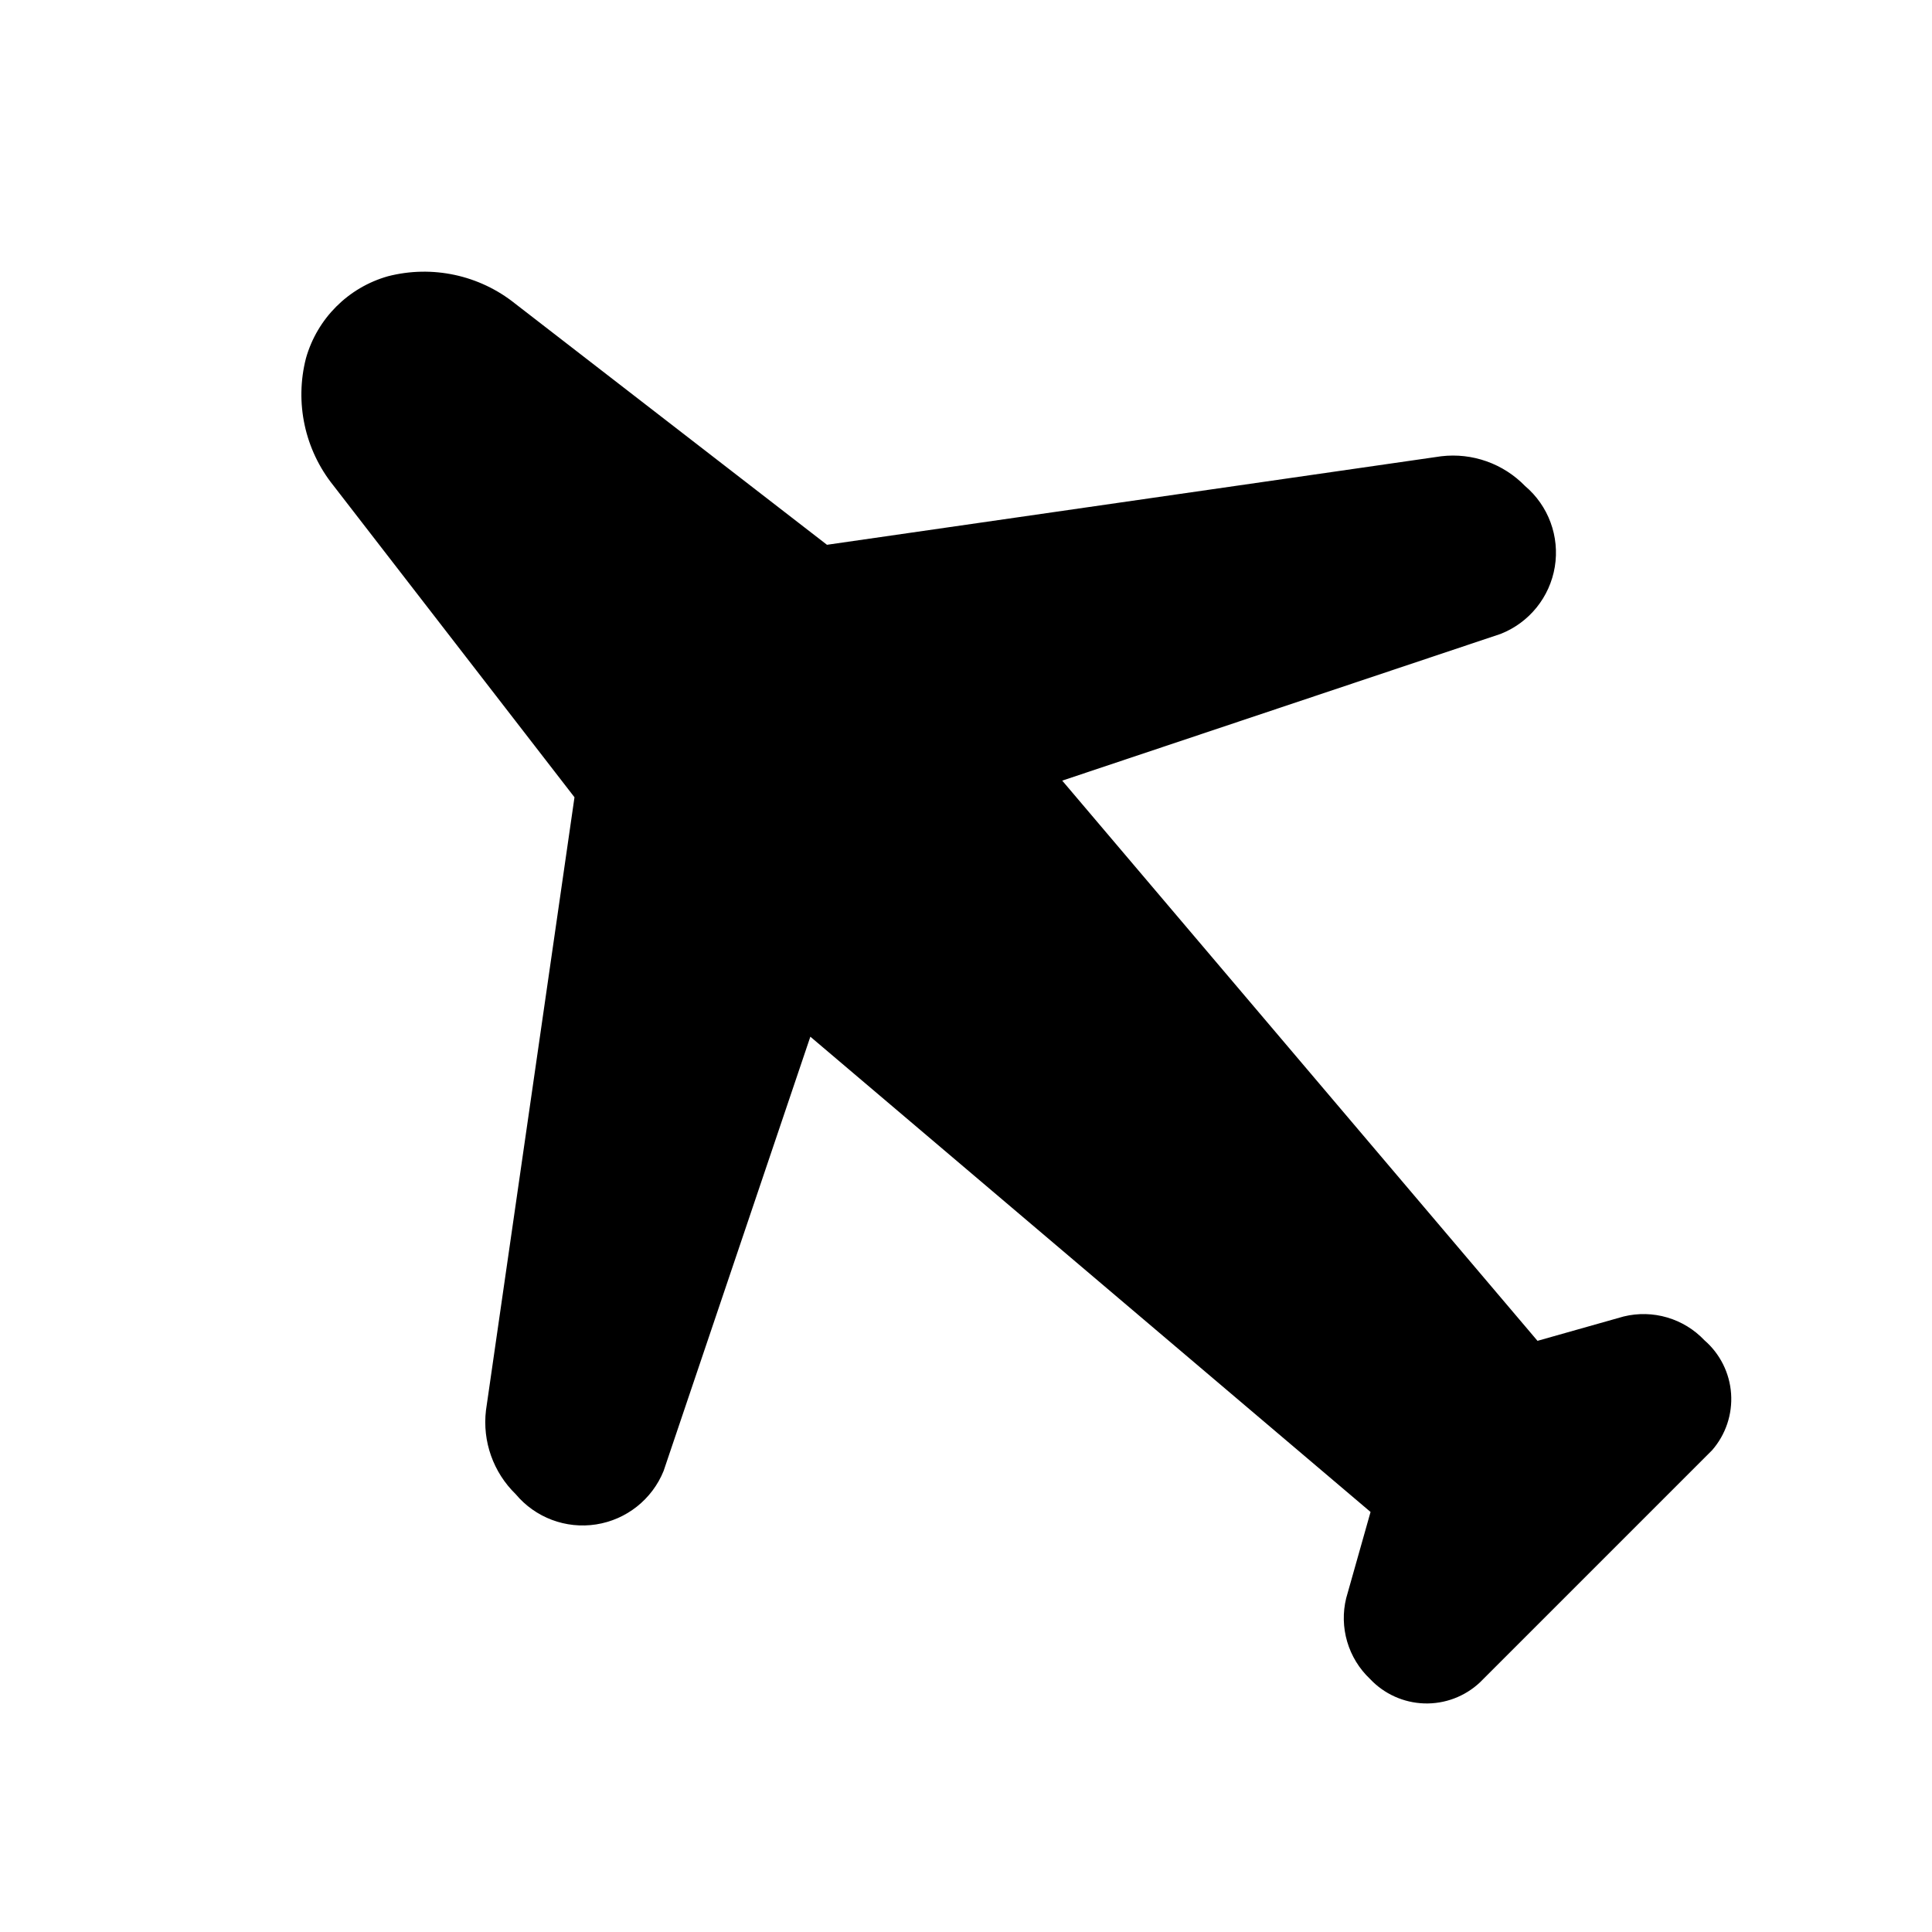
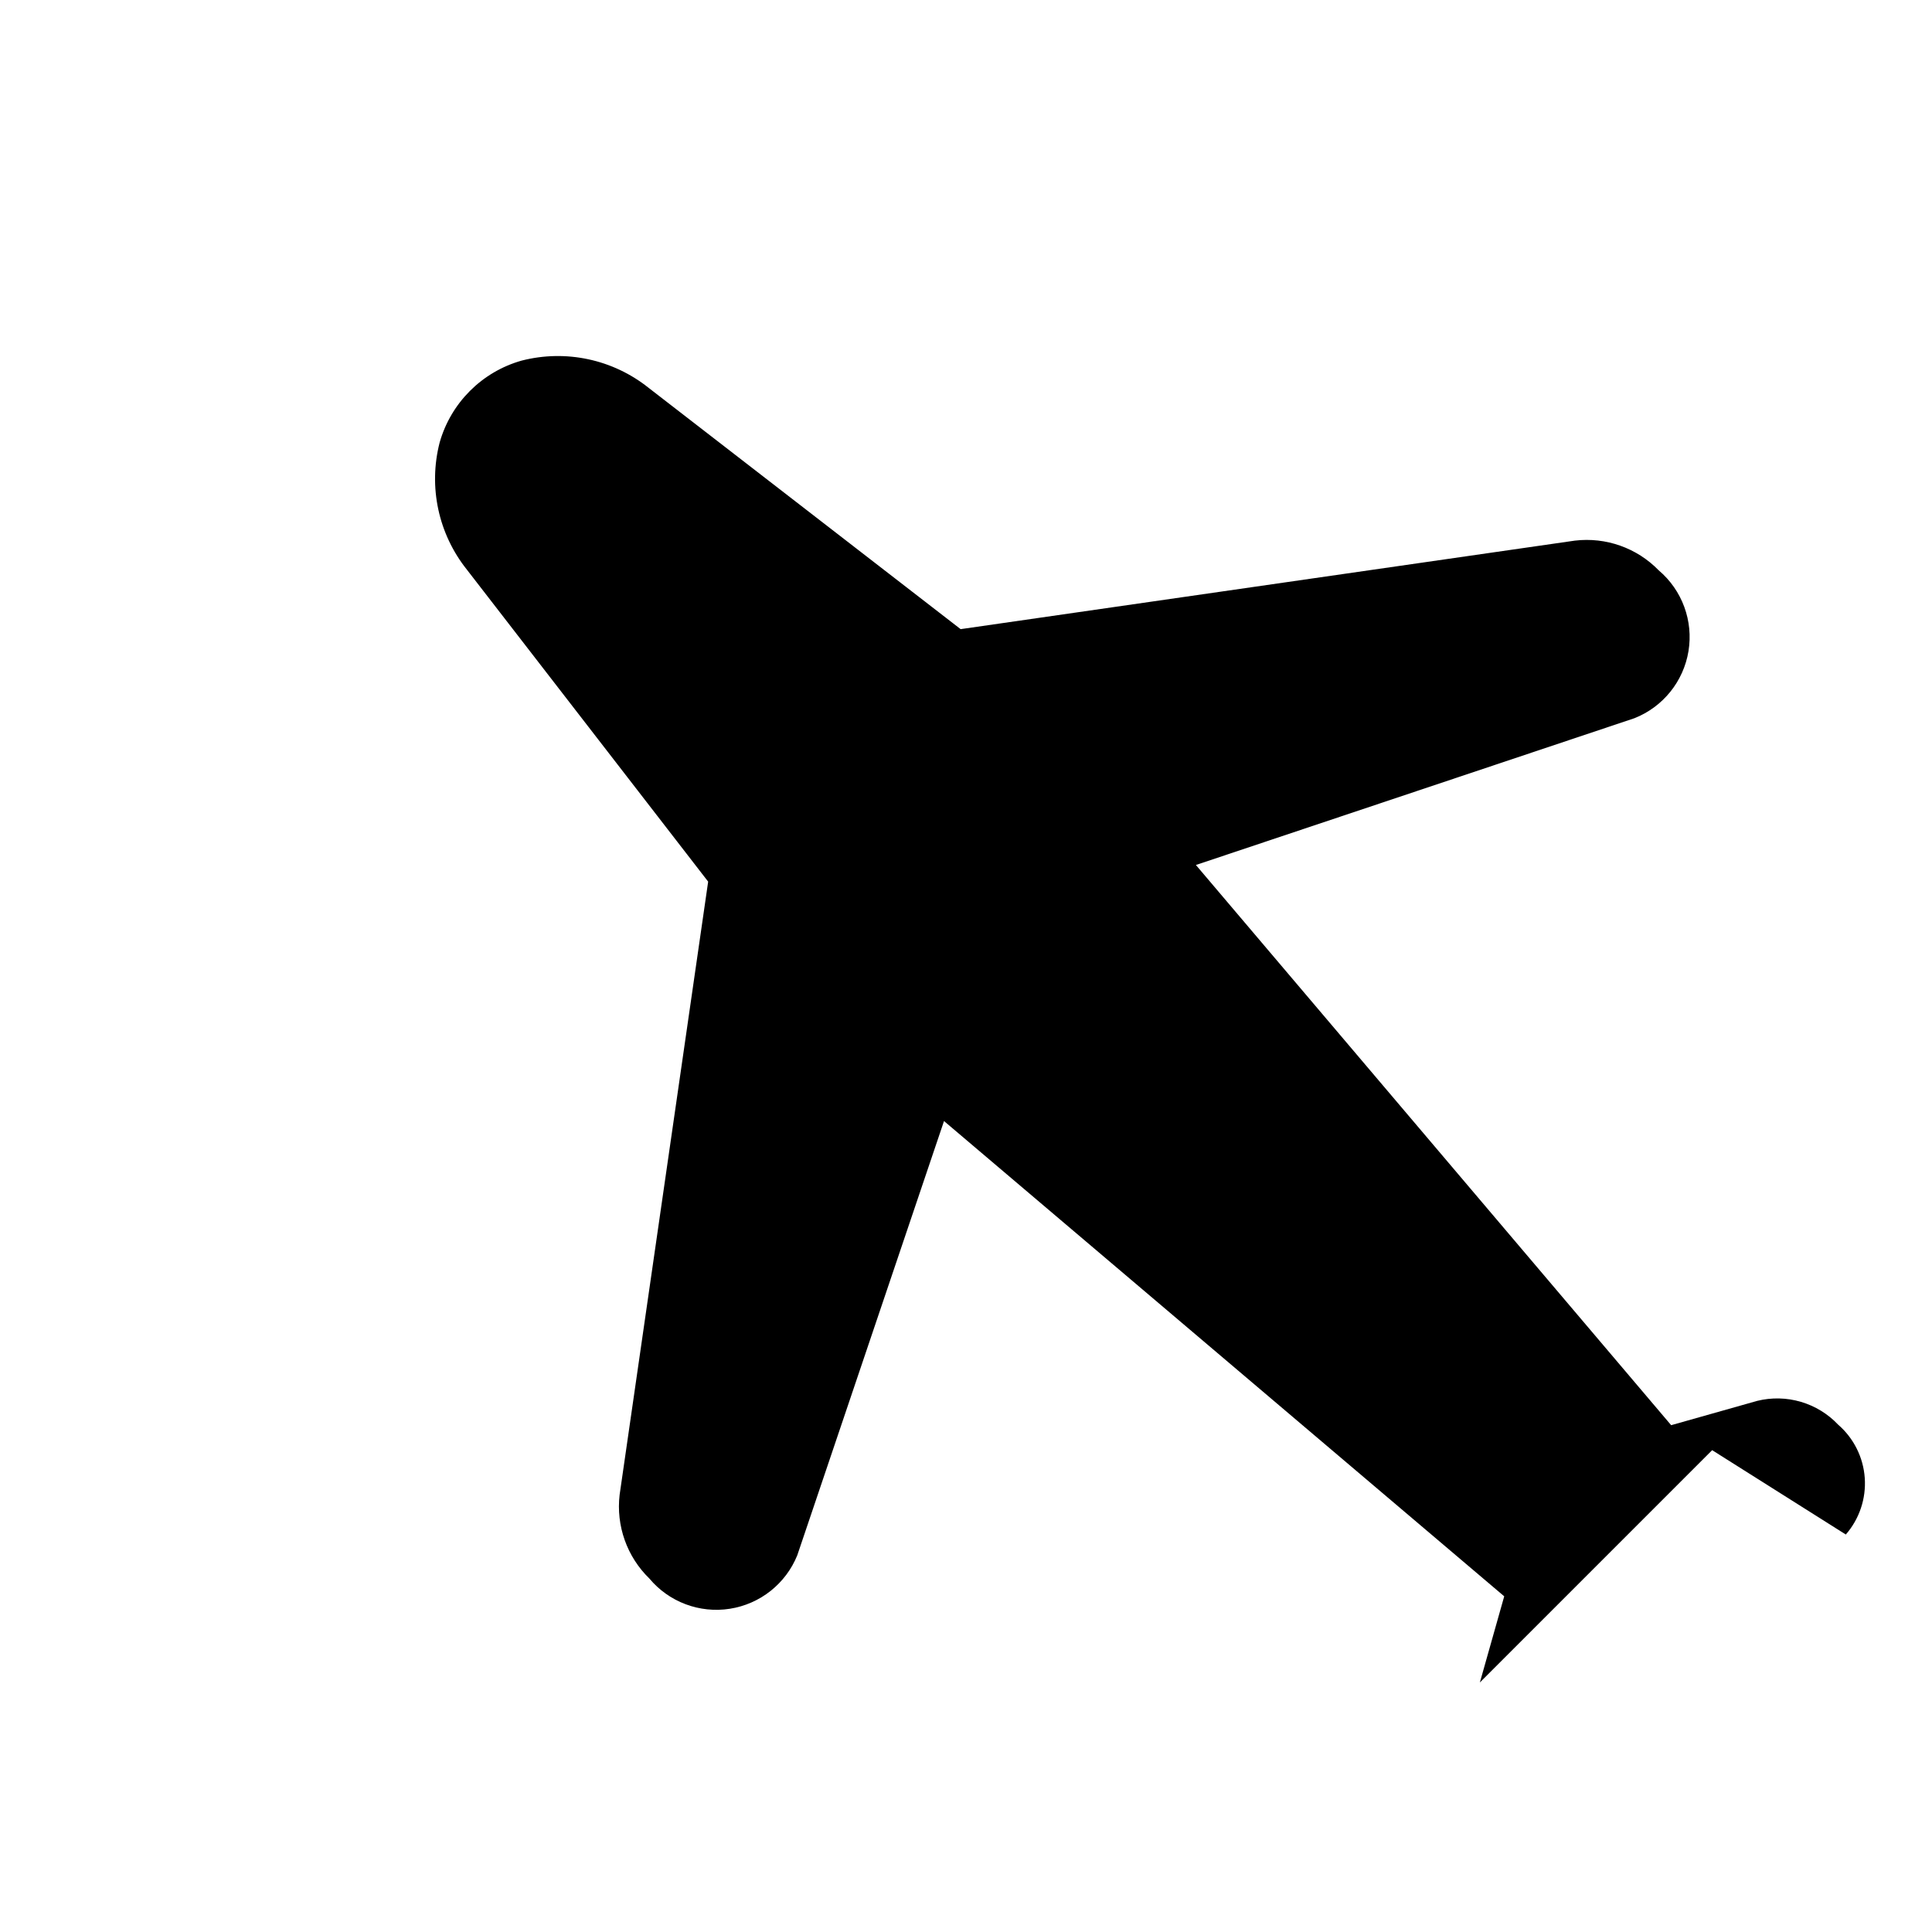
<svg xmlns="http://www.w3.org/2000/svg" fill="#000000" width="800px" height="800px" version="1.1" viewBox="144 144 512 512">
-   <path d="m597.74 528.31-61.559 61.559c-3.988 3.734-9.297 5.731-14.758 5.555-5.461-0.18-10.629-2.516-14.367-6.5-2.848-2.695-4.93-6.094-6.035-9.855-1.105-3.762-1.199-7.746-0.262-11.555l6.453-22.828-148.46-125.95-38.891 115.09c-3.055 7.527-9.836 12.902-17.863 14.16s-16.125-1.785-21.336-8.02c-5.938-5.773-8.848-13.98-7.875-22.199l23.461-162.48-63.922-82.656c-7.574-9.469-10.258-21.945-7.242-33.691 2.977-10.523 11.203-18.75 21.727-21.727 11.746-3.016 24.223-0.336 33.691 7.242l82.656 63.922 162.79-23.461c8.223-0.973 16.43 1.938 22.199 7.871 6.219 5.258 9.215 13.398 7.894 21.434-1.324 8.035-6.773 14.785-14.348 17.77l-116.19 38.887 125.95 148.46 22.828-6.453c3.809-0.934 7.793-0.844 11.555 0.266 3.762 1.105 7.16 3.188 9.855 6.035 4.141 3.586 6.684 8.672 7.066 14.137 0.383 5.465-1.422 10.855-5.019 14.988z" />
+   <path d="m597.74 528.31-61.559 61.559l6.453-22.828-148.46-125.95-38.891 115.09c-3.055 7.527-9.836 12.902-17.863 14.16s-16.125-1.785-21.336-8.02c-5.938-5.773-8.848-13.98-7.875-22.199l23.461-162.48-63.922-82.656c-7.574-9.469-10.258-21.945-7.242-33.691 2.977-10.523 11.203-18.75 21.727-21.727 11.746-3.016 24.223-0.336 33.691 7.242l82.656 63.922 162.79-23.461c8.223-0.973 16.43 1.938 22.199 7.871 6.219 5.258 9.215 13.398 7.894 21.434-1.324 8.035-6.773 14.785-14.348 17.77l-116.19 38.887 125.95 148.46 22.828-6.453c3.809-0.934 7.793-0.844 11.555 0.266 3.762 1.105 7.16 3.188 9.855 6.035 4.141 3.586 6.684 8.672 7.066 14.137 0.383 5.465-1.422 10.855-5.019 14.988z" />
</svg>